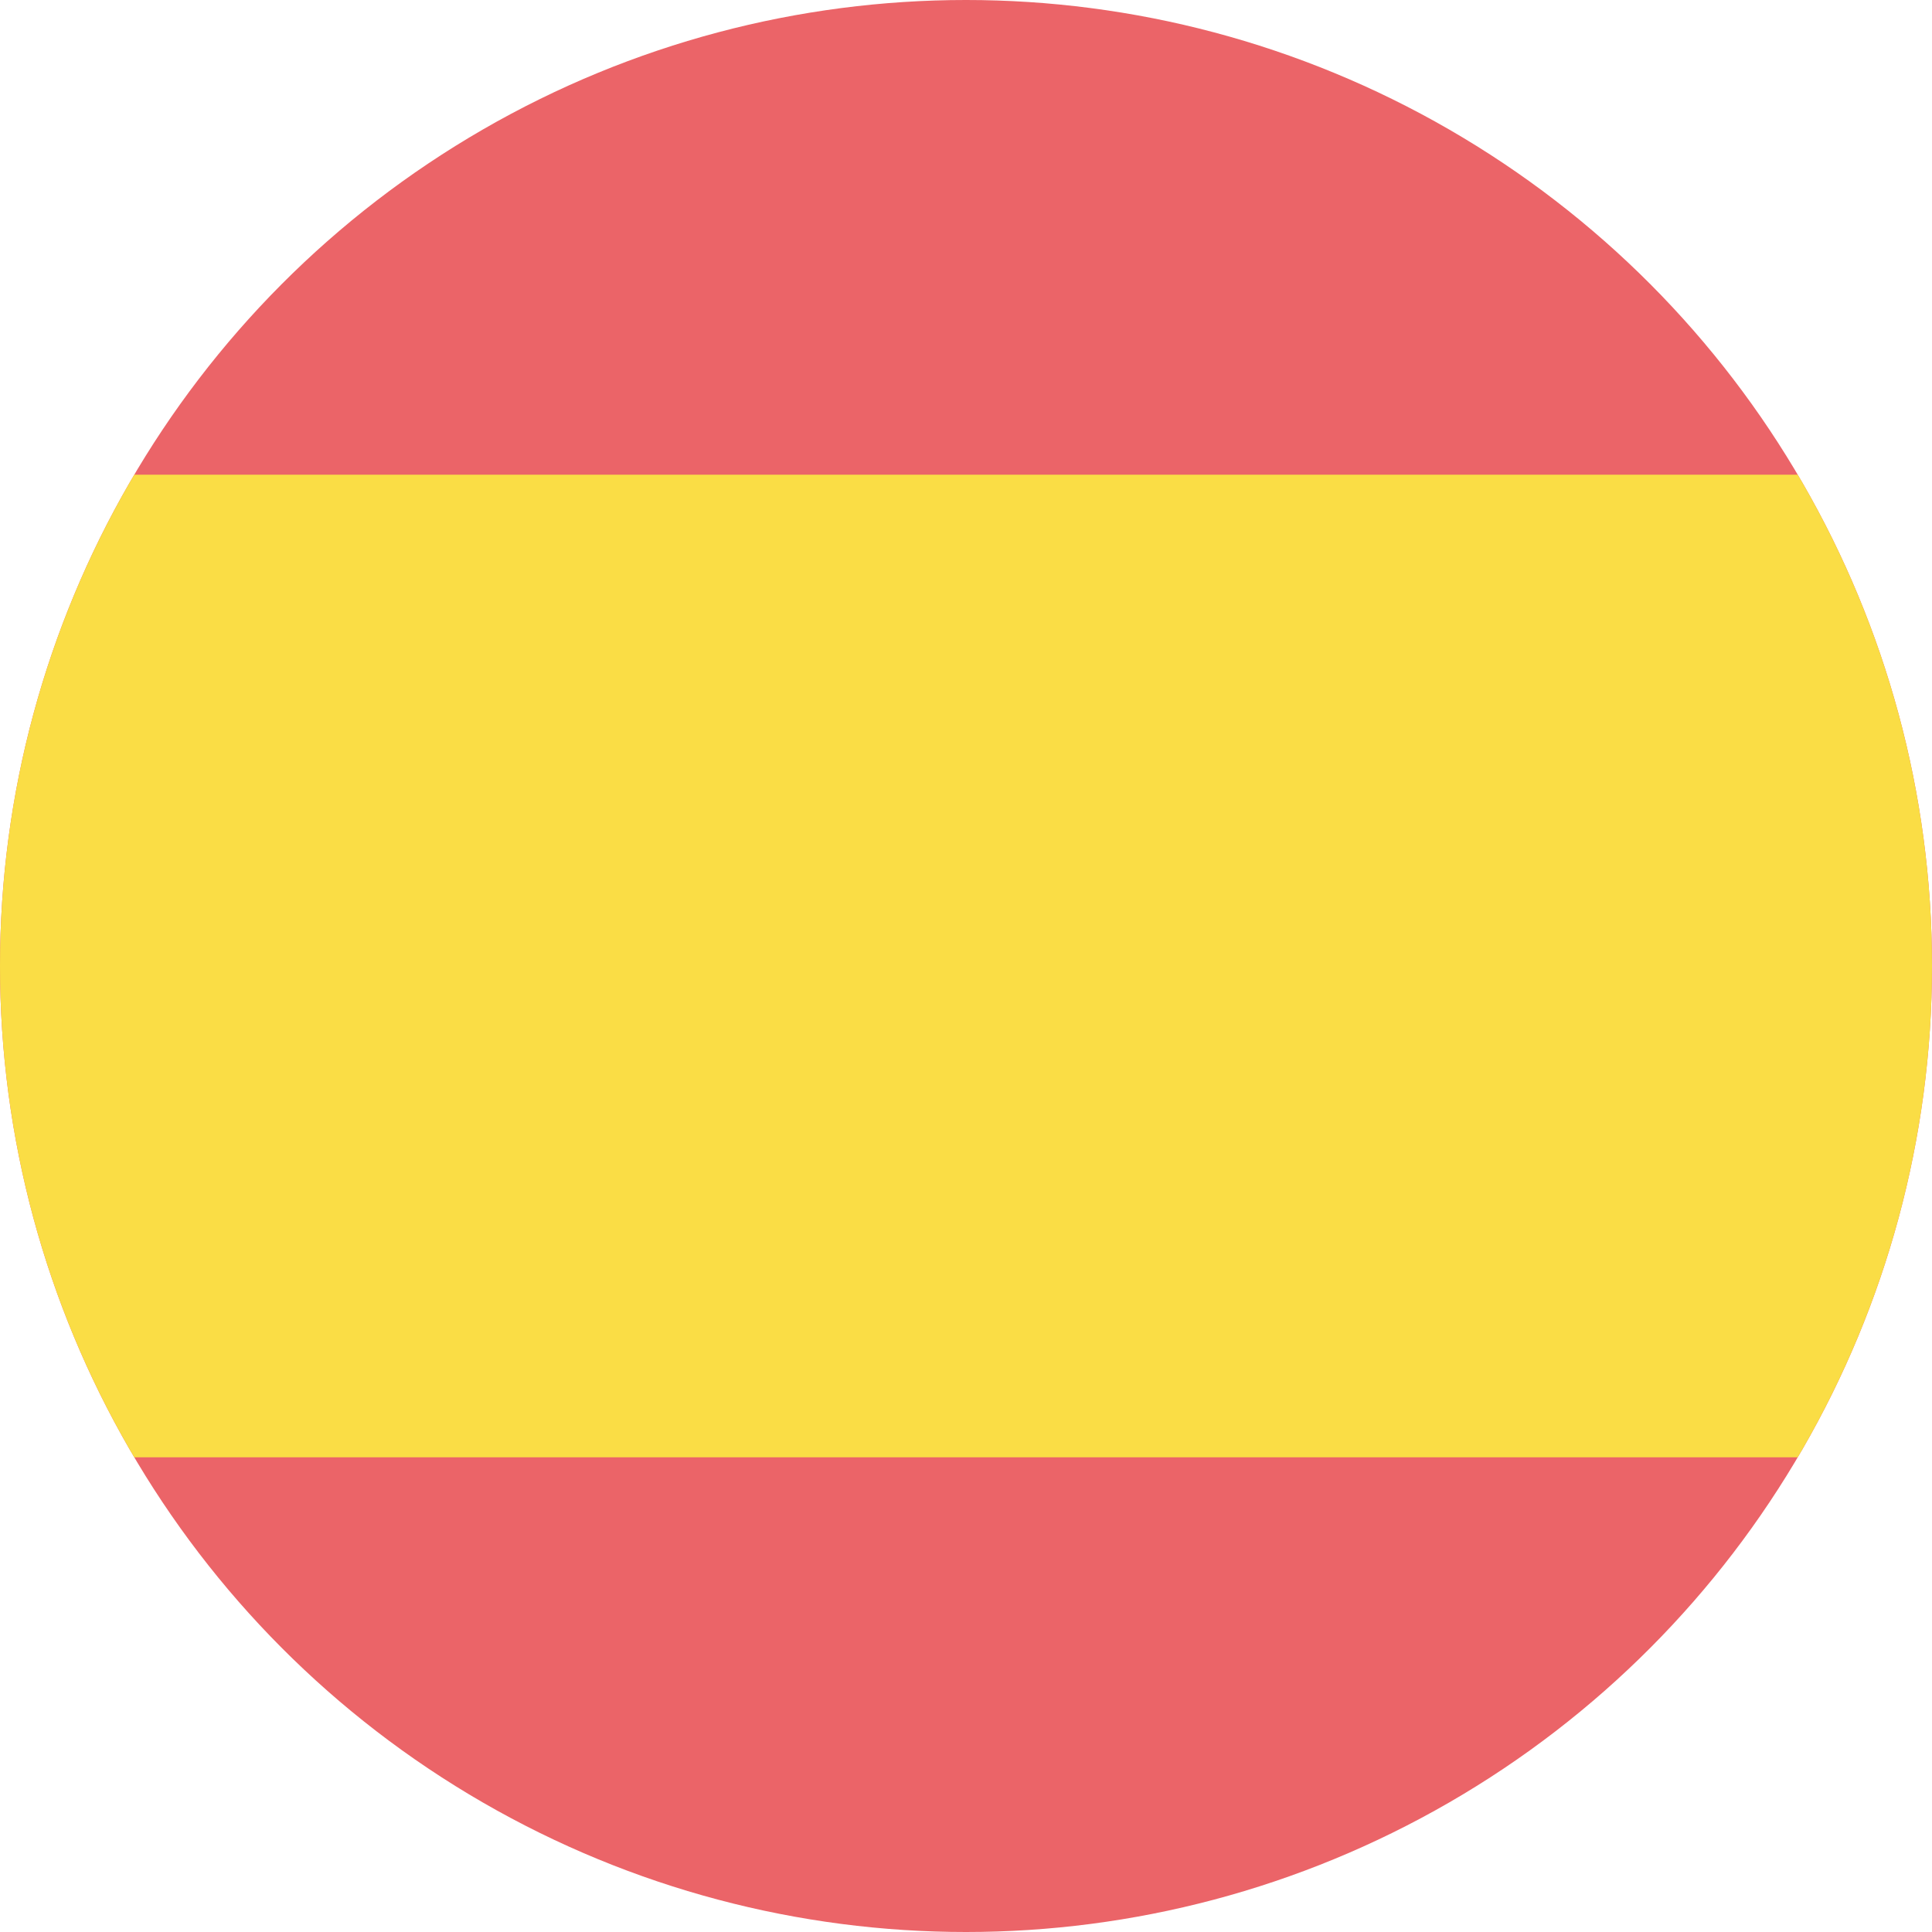
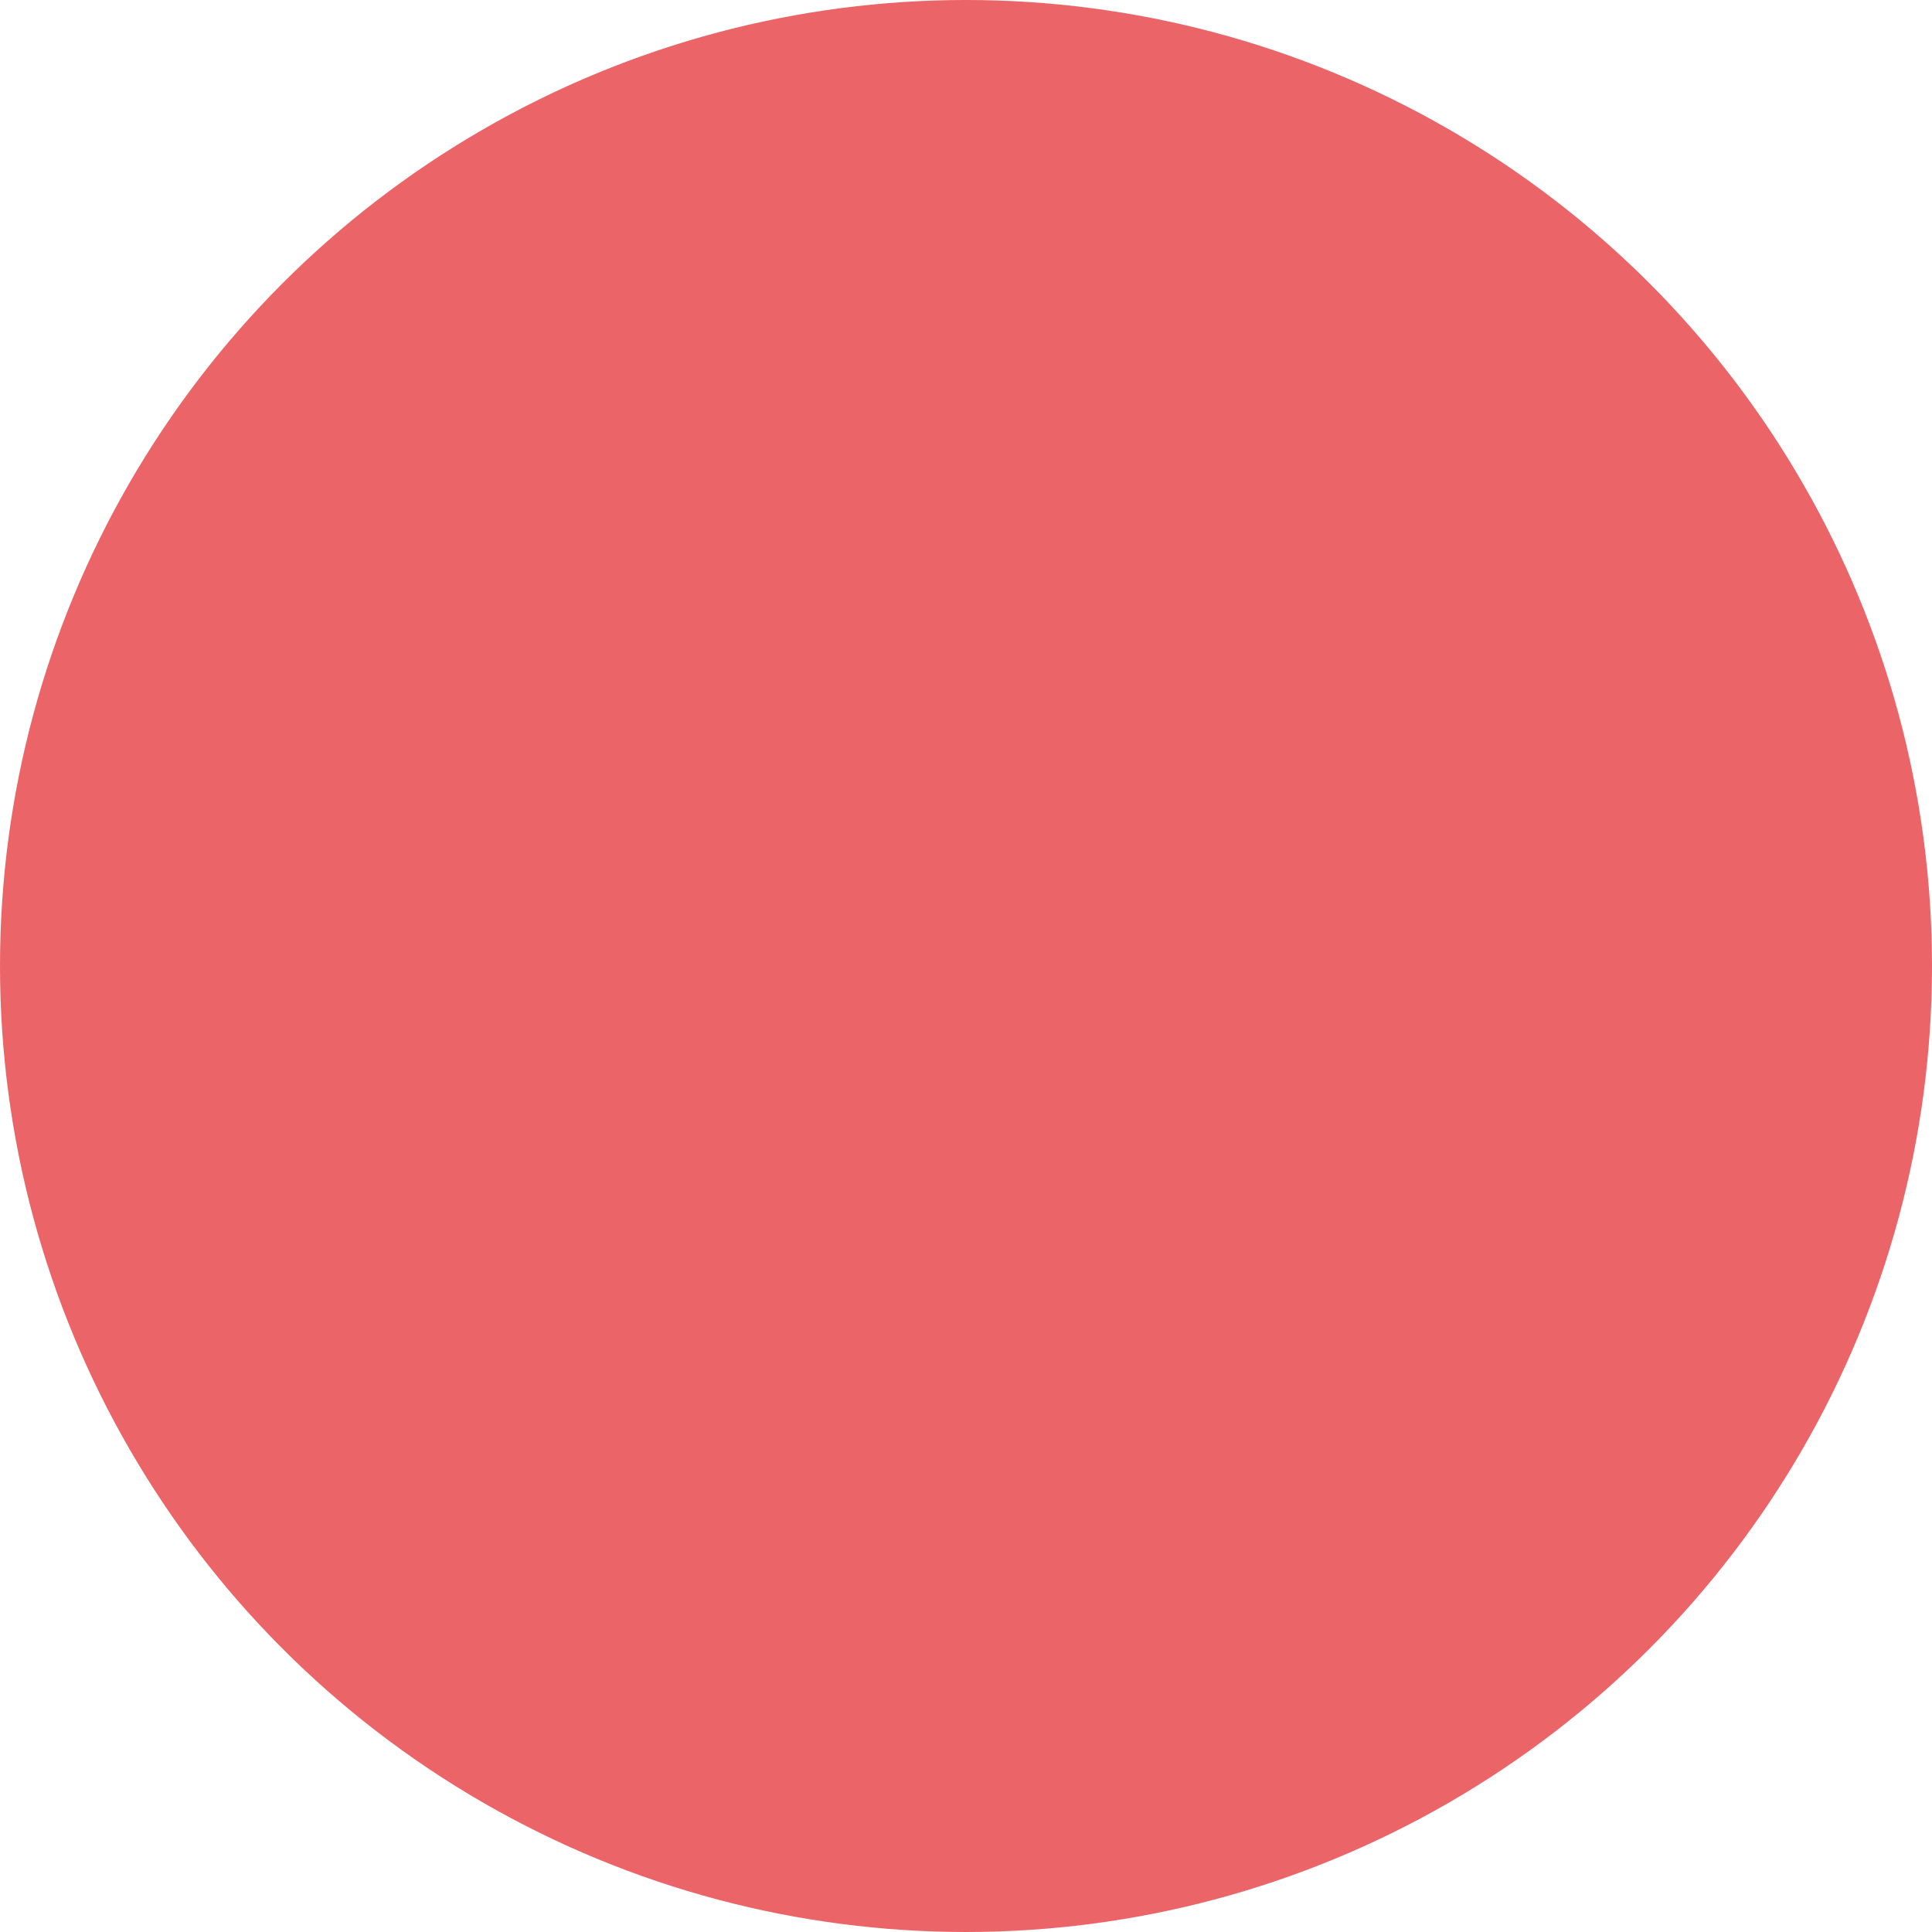
<svg xmlns="http://www.w3.org/2000/svg" xmlns:xlink="http://www.w3.org/1999/xlink" version="1.1" id="igUALdad_Guia_Español" x="0px" y="0px" viewBox="0 0 512 512" style="enable-background:new 0 0 512 512;" xml:space="preserve">
  <style type="text/css">
	.st0{clip-path:url(#SVGID_00000176034686498057177580000017130367230618544060_);fill:#EB6468;}
	.st1{clip-path:url(#SVGID_00000155143241172125904150000016536303709337599127_);fill:#FADD45;}
</style>
  <g>
    <g>
      <defs>
        <circle id="SVGID_1_" cx="256" cy="256" r="256" />
      </defs>
      <clipPath id="SVGID_00000072268321604617168930000015336356814127258042_">
        <use xlink:href="#SVGID_1_" style="overflow:visible;" />
      </clipPath>
      <rect y="0" style="clip-path:url(#SVGID_00000072268321604617168930000015336356814127258042_);fill:#EB6468;" width="512" height="512" />
    </g>
    <g>
      <defs>
-         <circle id="SVGID_00000182512913221029073850000002813673596538068655_" cx="256" cy="256" r="256" />
-       </defs>
+         </defs>
      <clipPath id="SVGID_00000098190143319834014080000006336994009812112778_">
        <use xlink:href="#SVGID_00000182512913221029073850000002813673596538068655_" style="overflow:visible;" />
      </clipPath>
      <rect y="125.8" style="clip-path:url(#SVGID_00000098190143319834014080000006336994009812112778_);fill:#FADD45;" width="512" height="260.4" />
    </g>
  </g>
</svg>